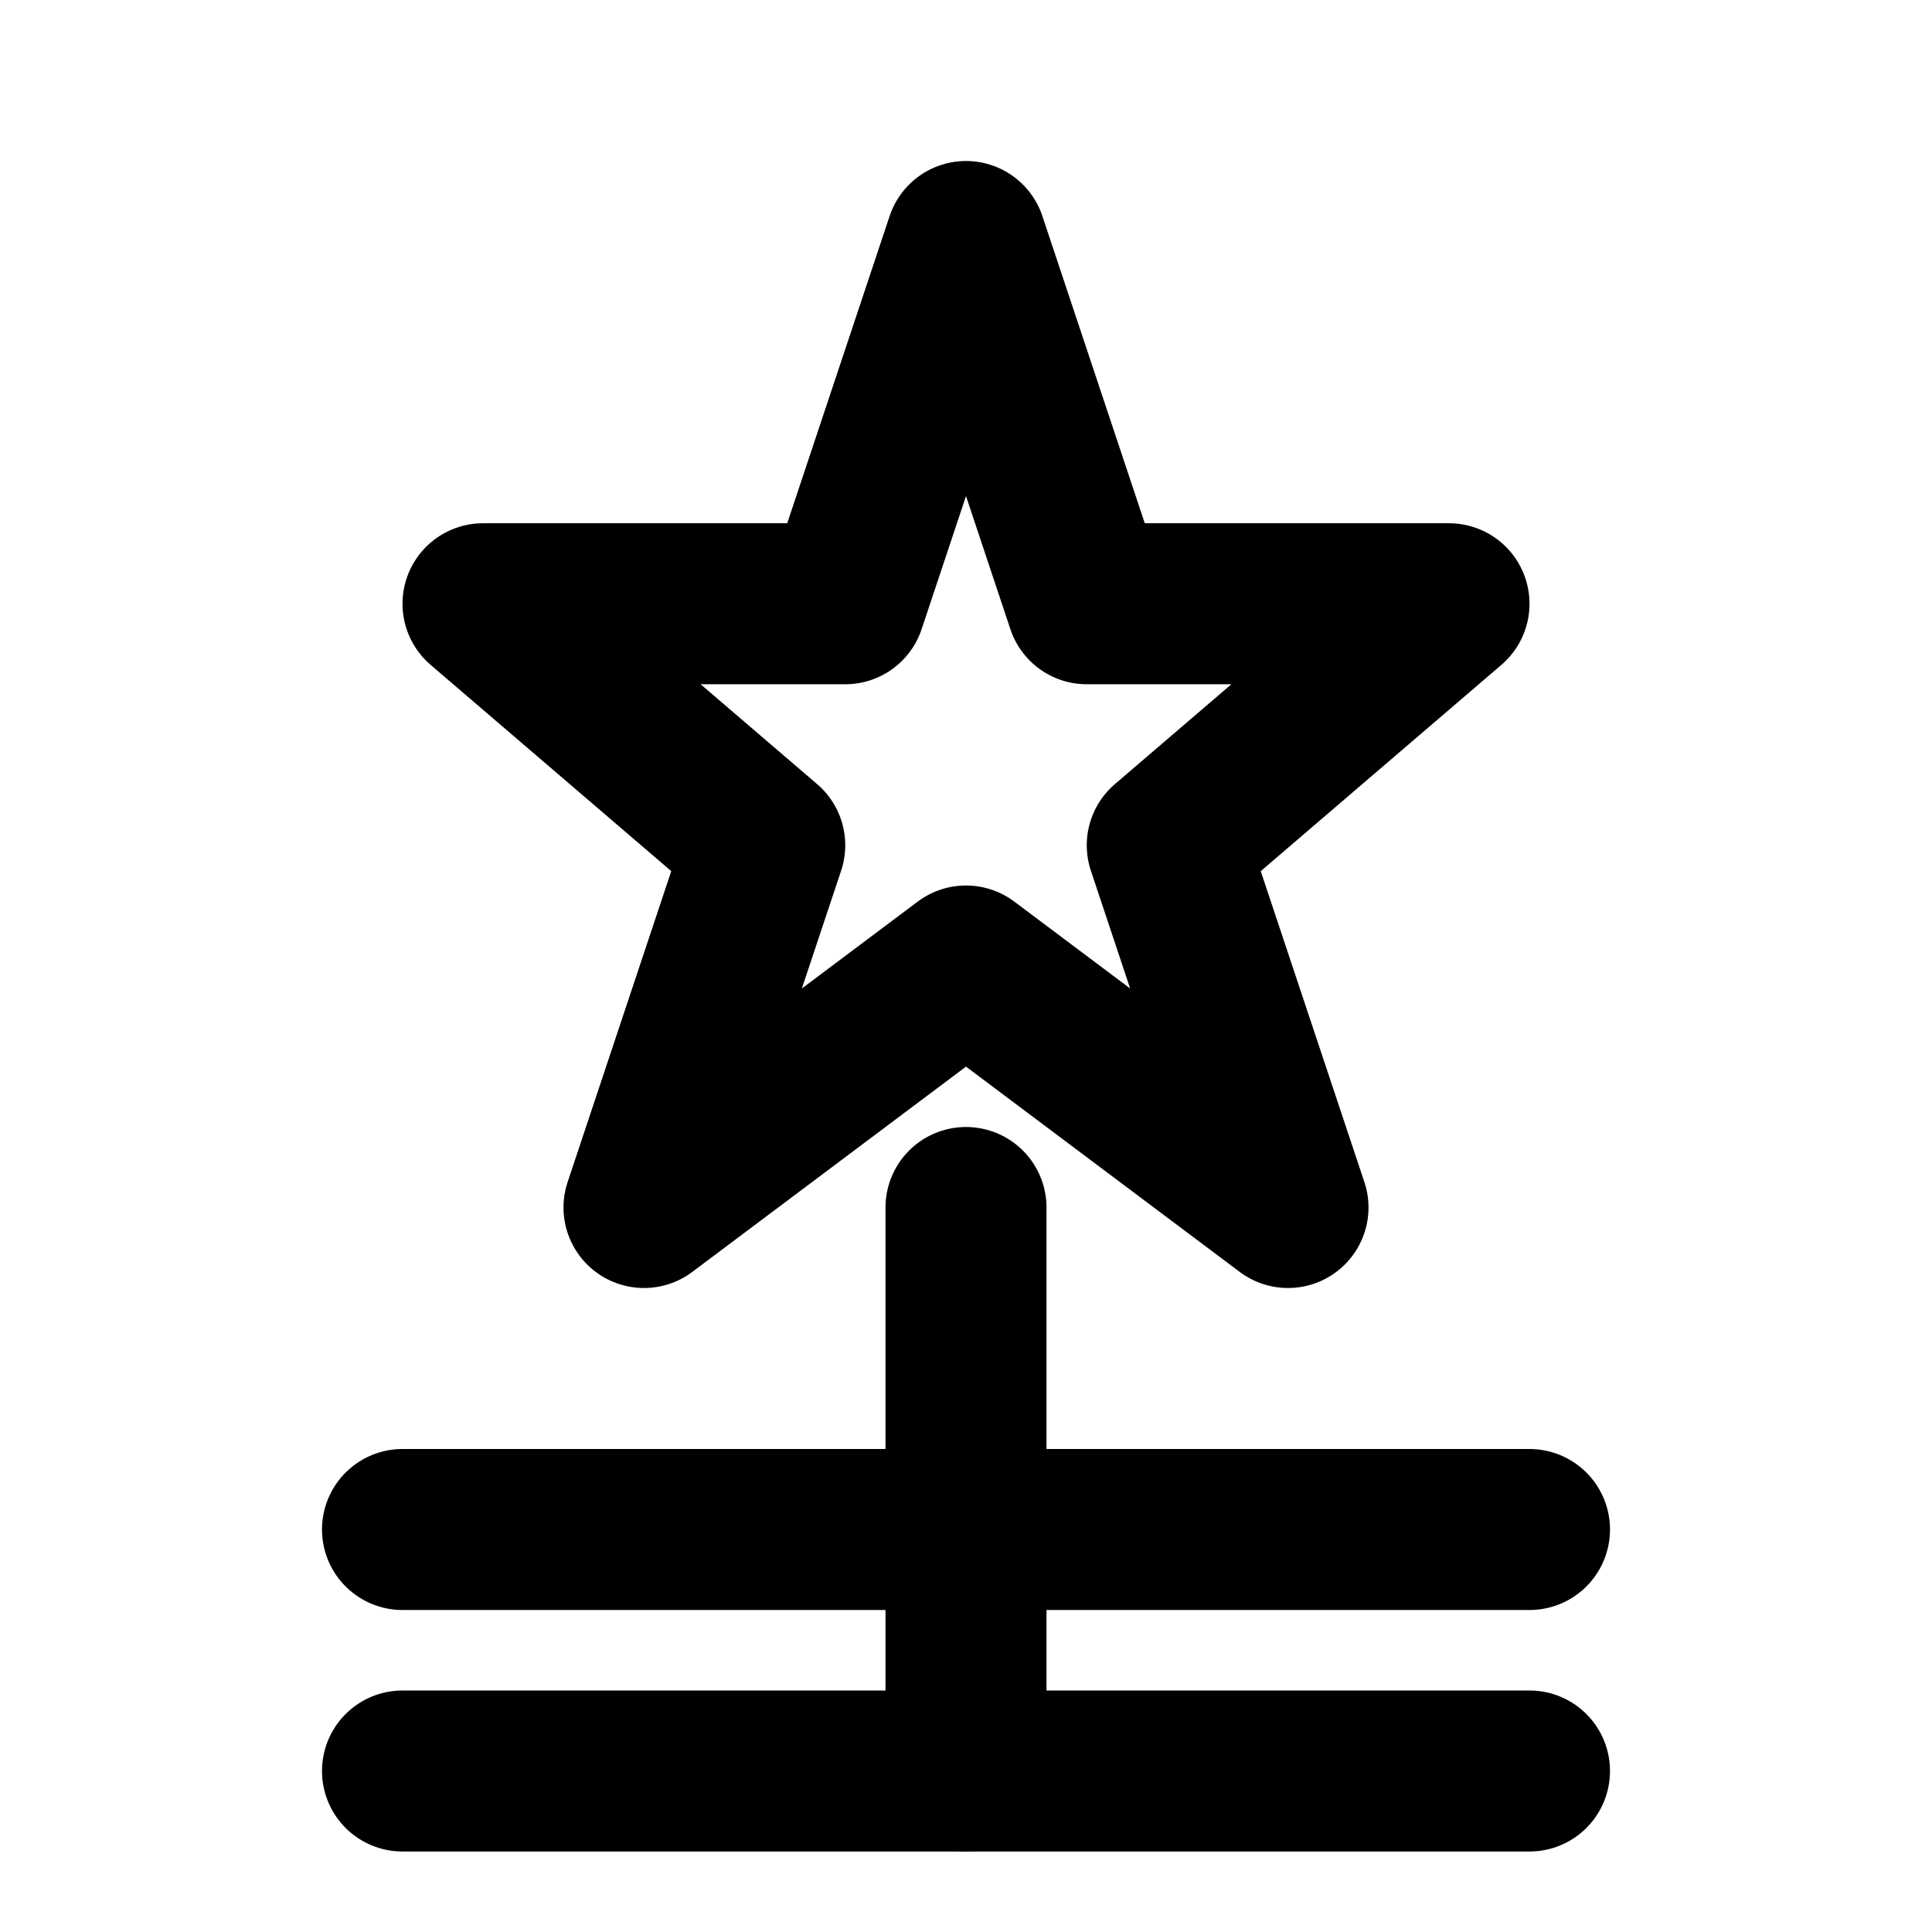
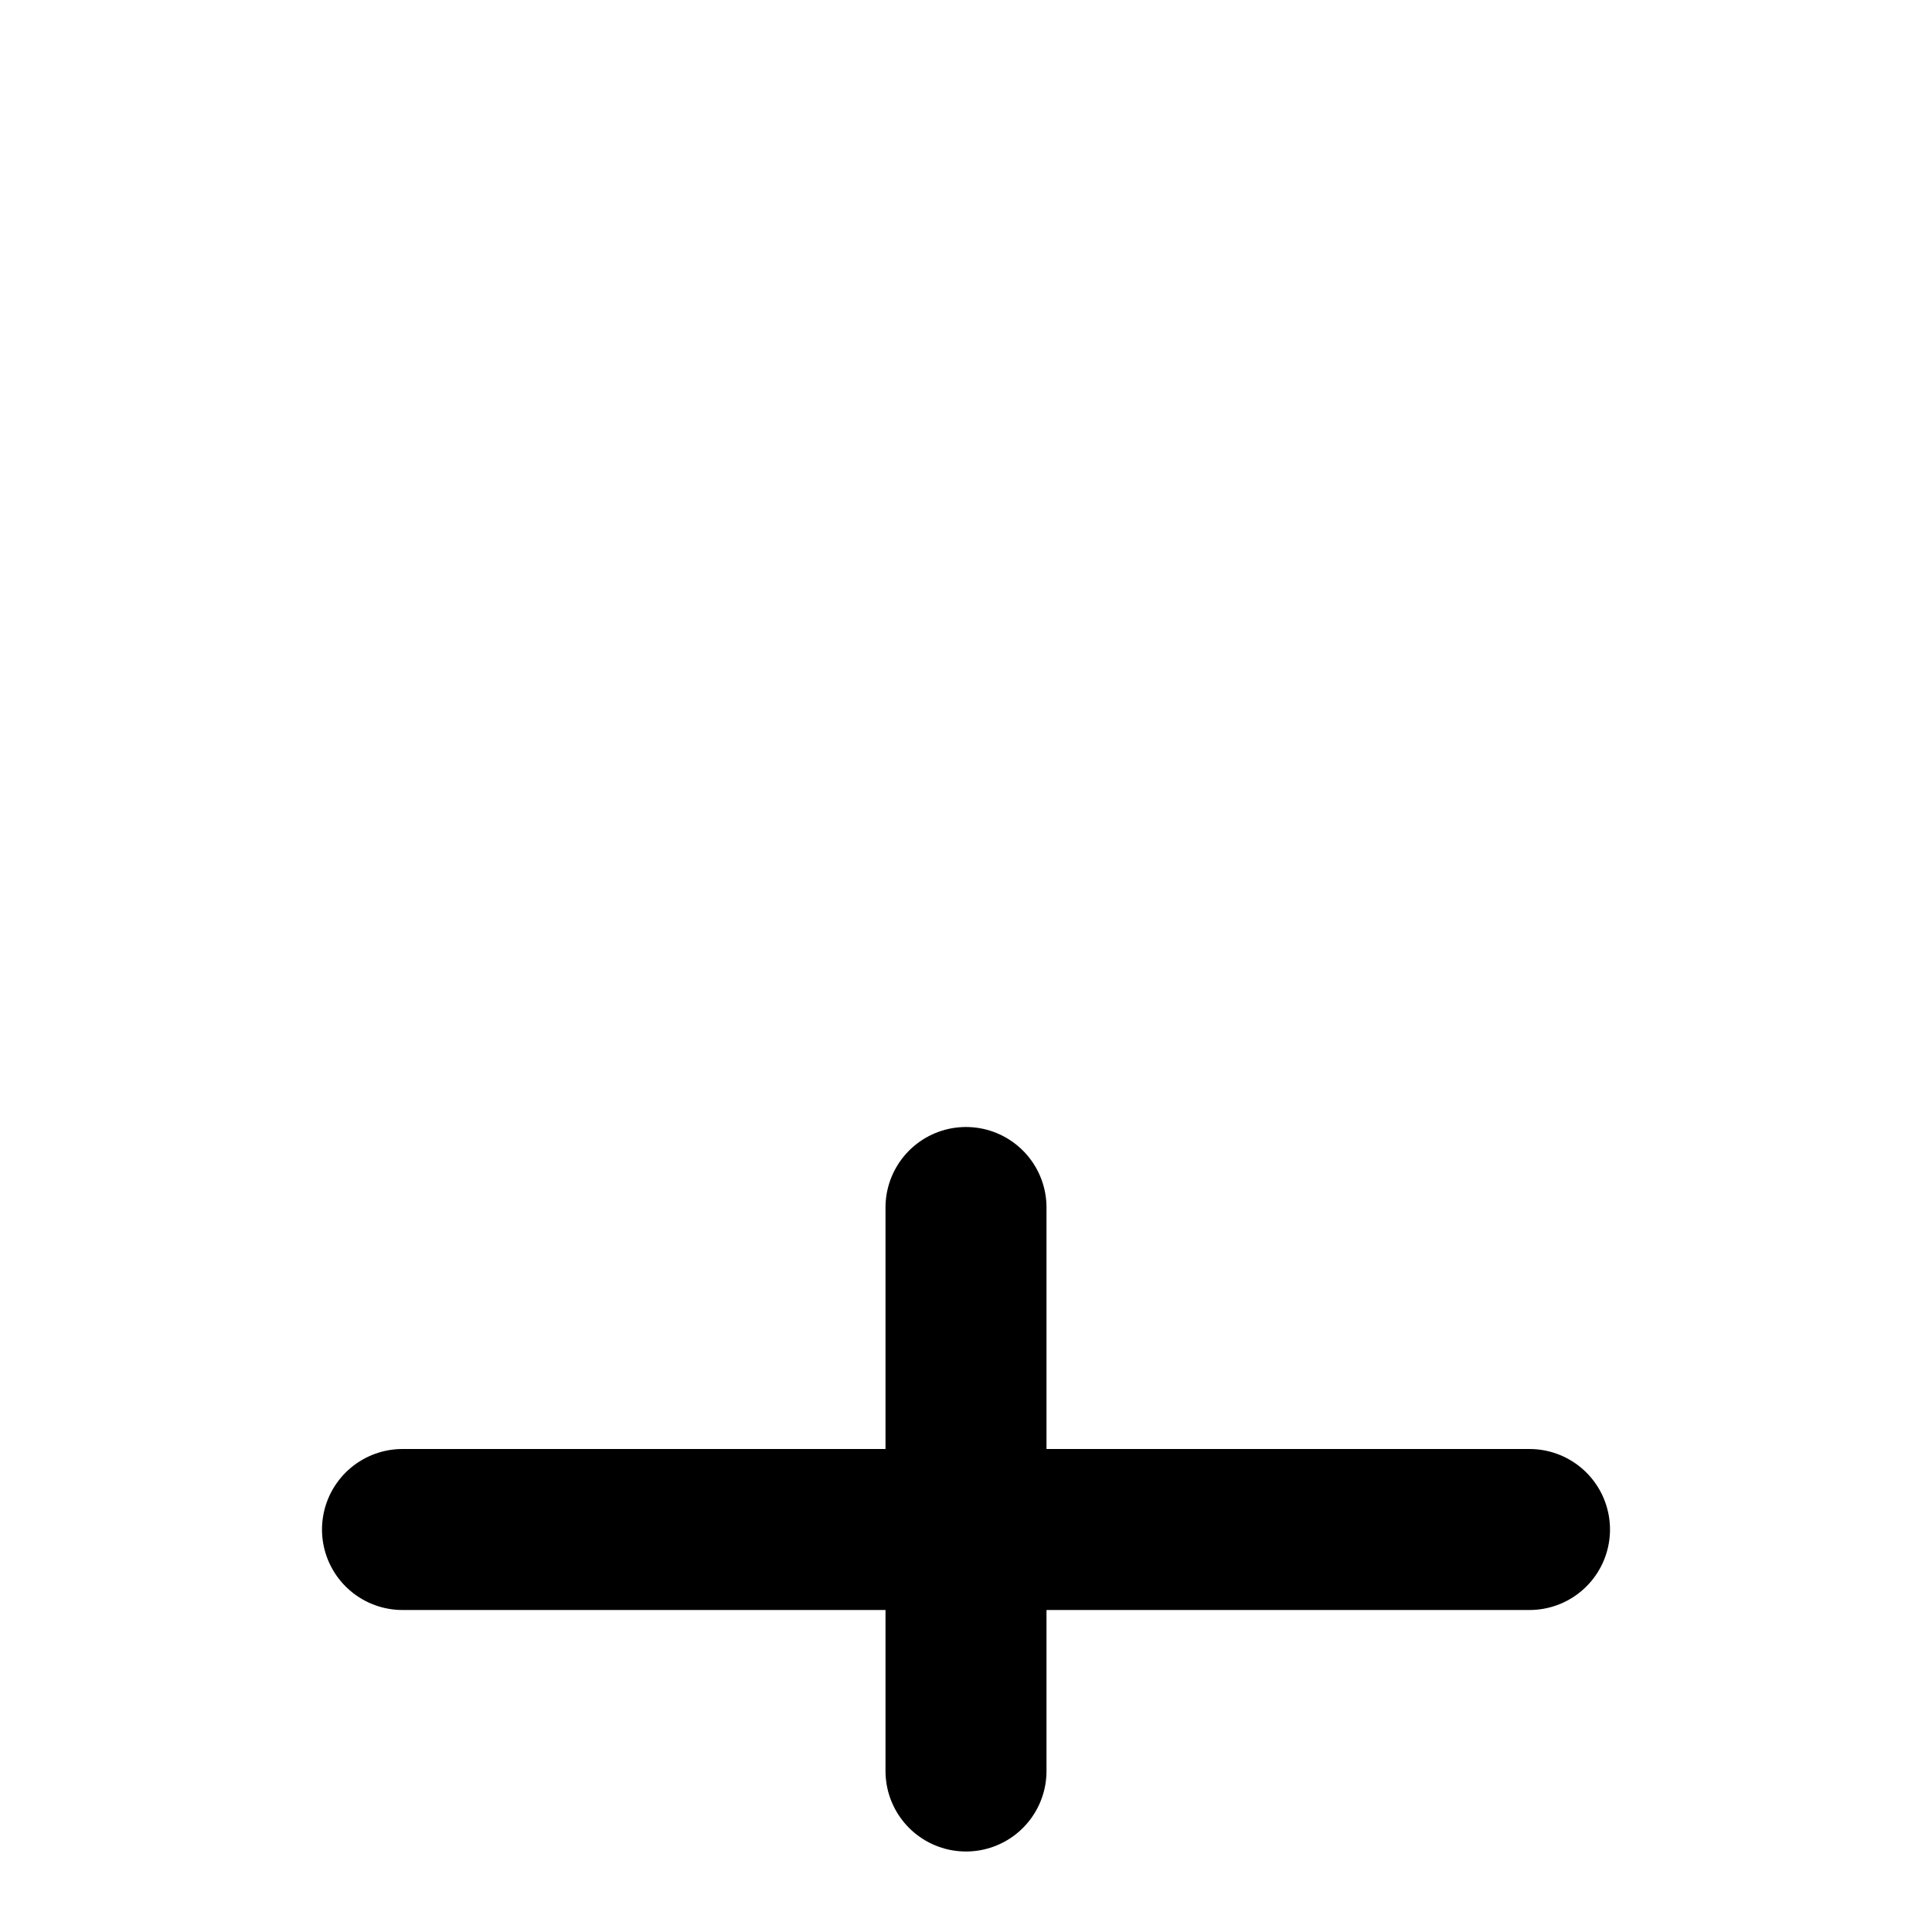
<svg xmlns="http://www.w3.org/2000/svg" viewBox="0 0 24 24" fill="none" stroke="currentColor" stroke-width="2" stroke-linecap="round" stroke-linejoin="round">
-   <path d="M12 3l1.5 4.5h4.5l-3.5 3 1.5 4.5-4-3-4 3 1.5-4.5-3.5-3h4.5z" />
  <path d="M5 19h14" />
-   <path d="M5 22h14" />
  <path d="M12 15v7" />
</svg>